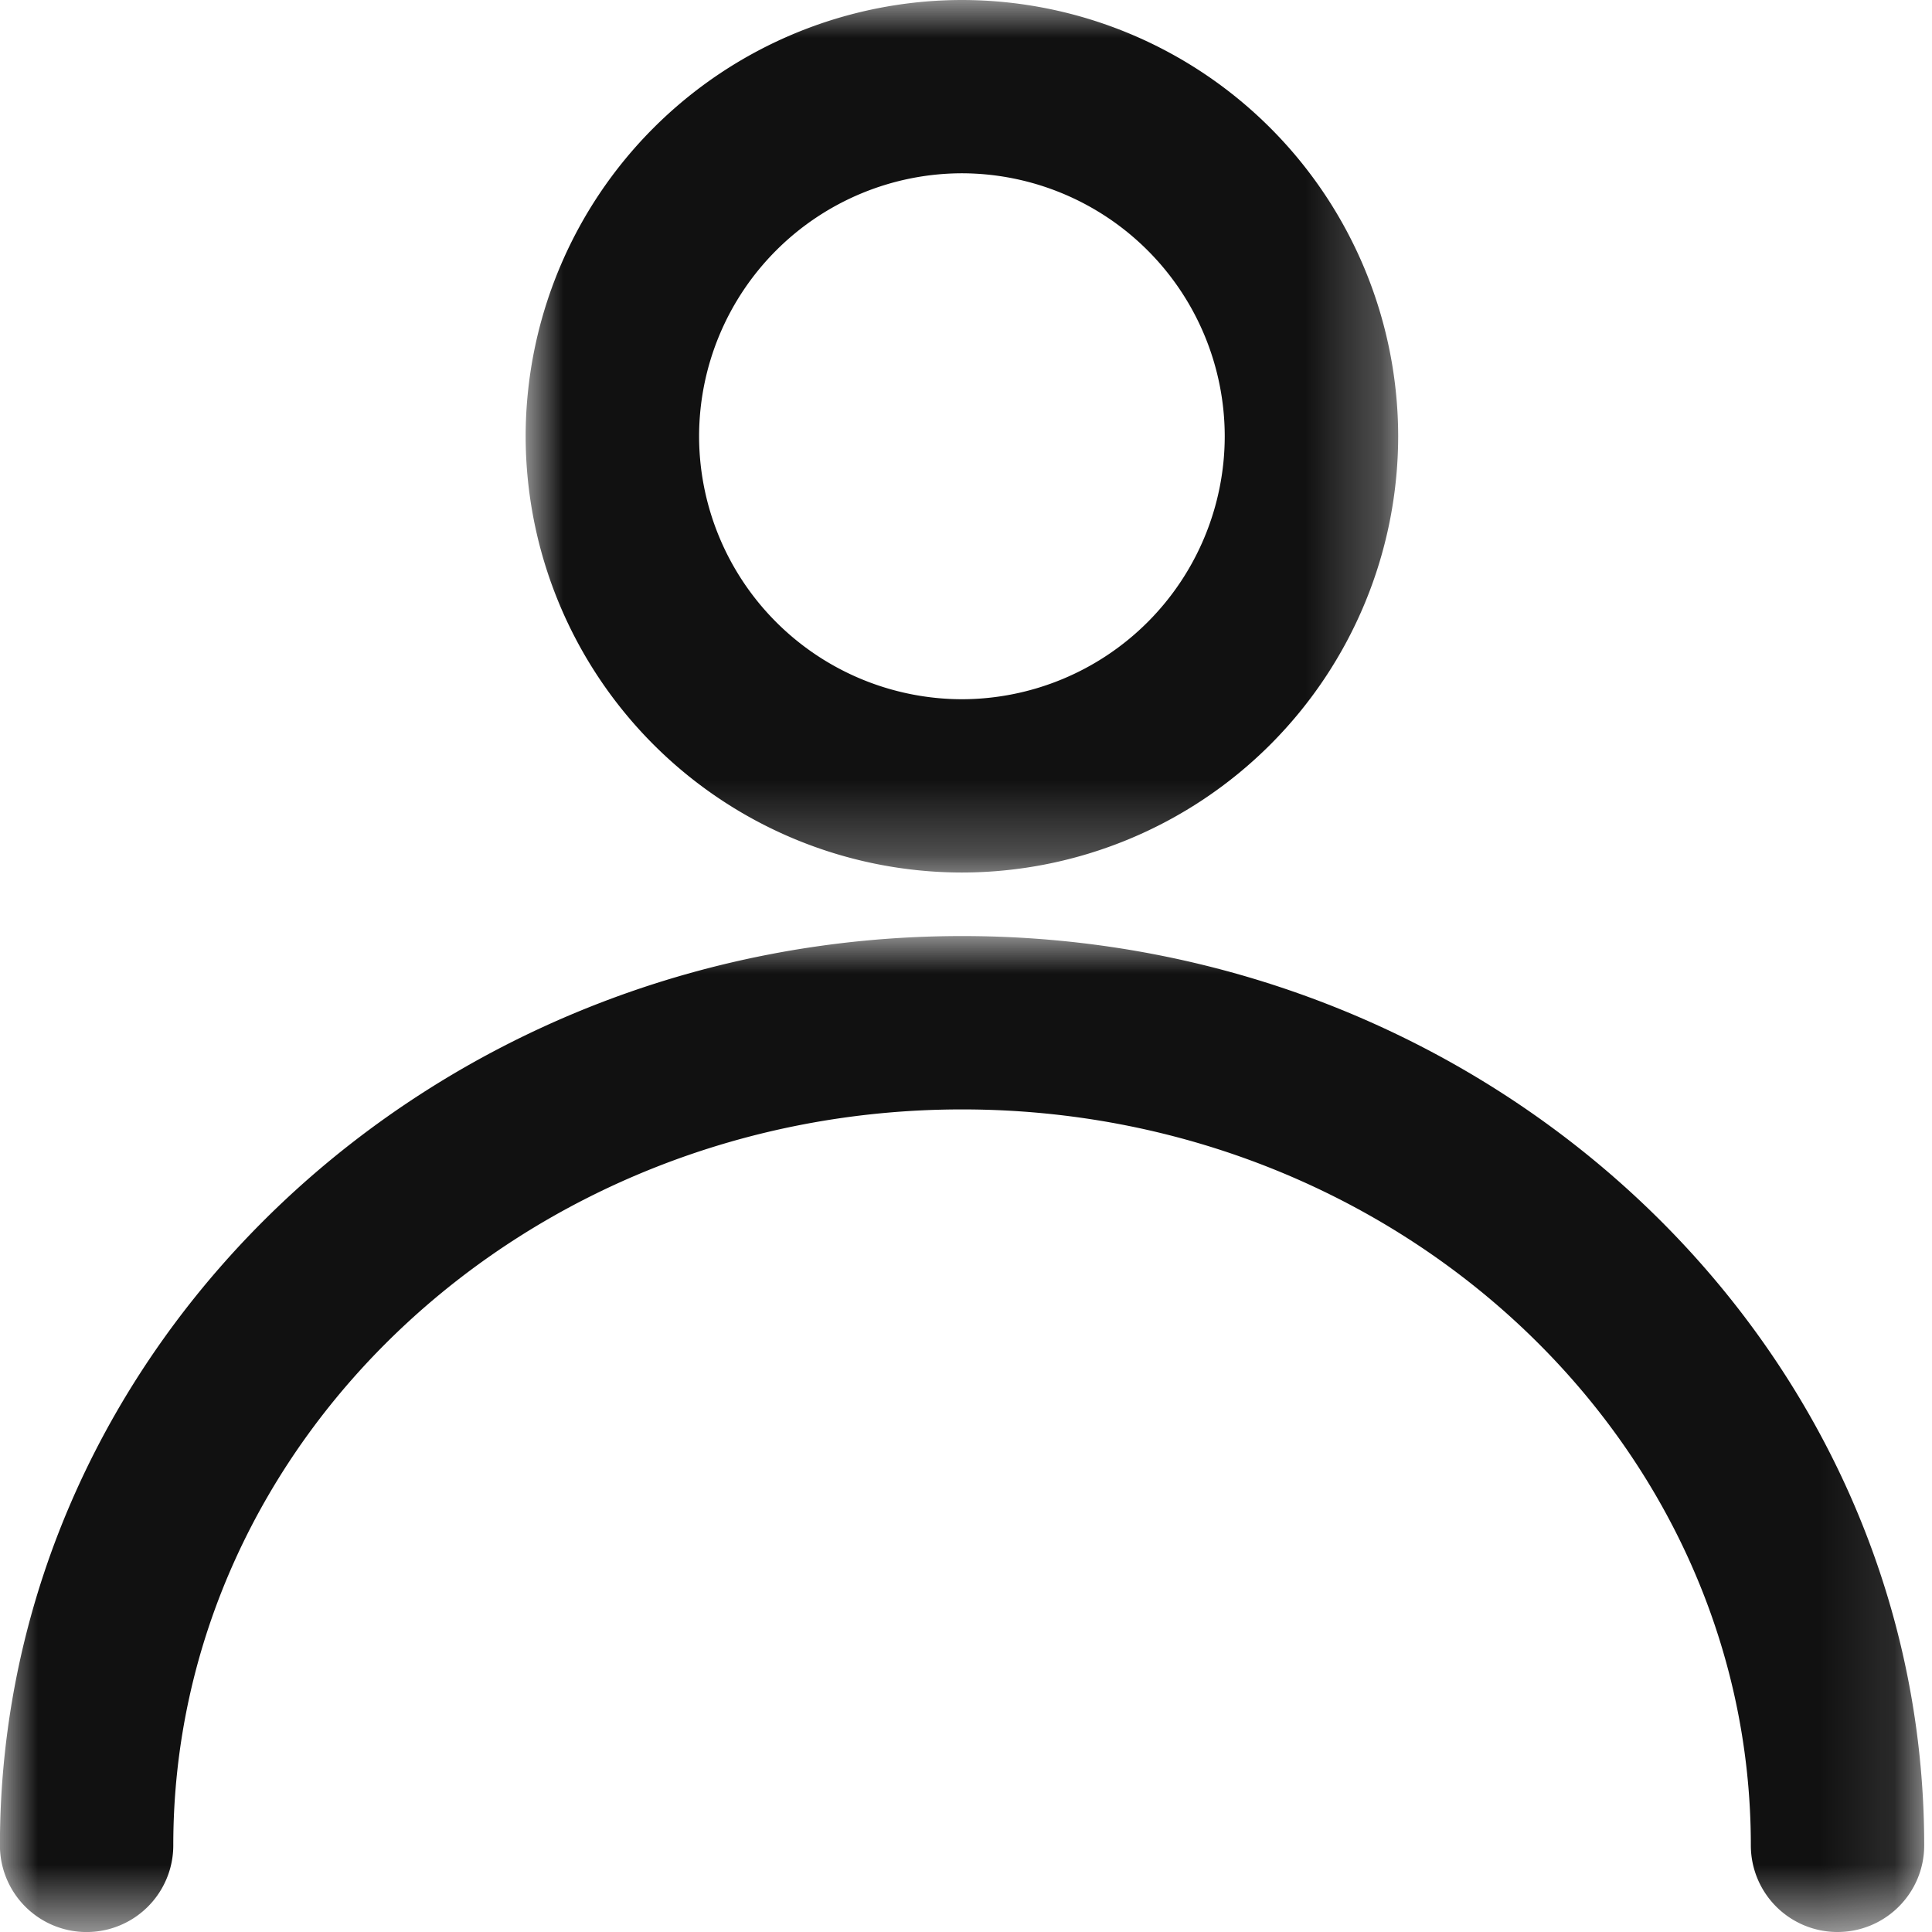
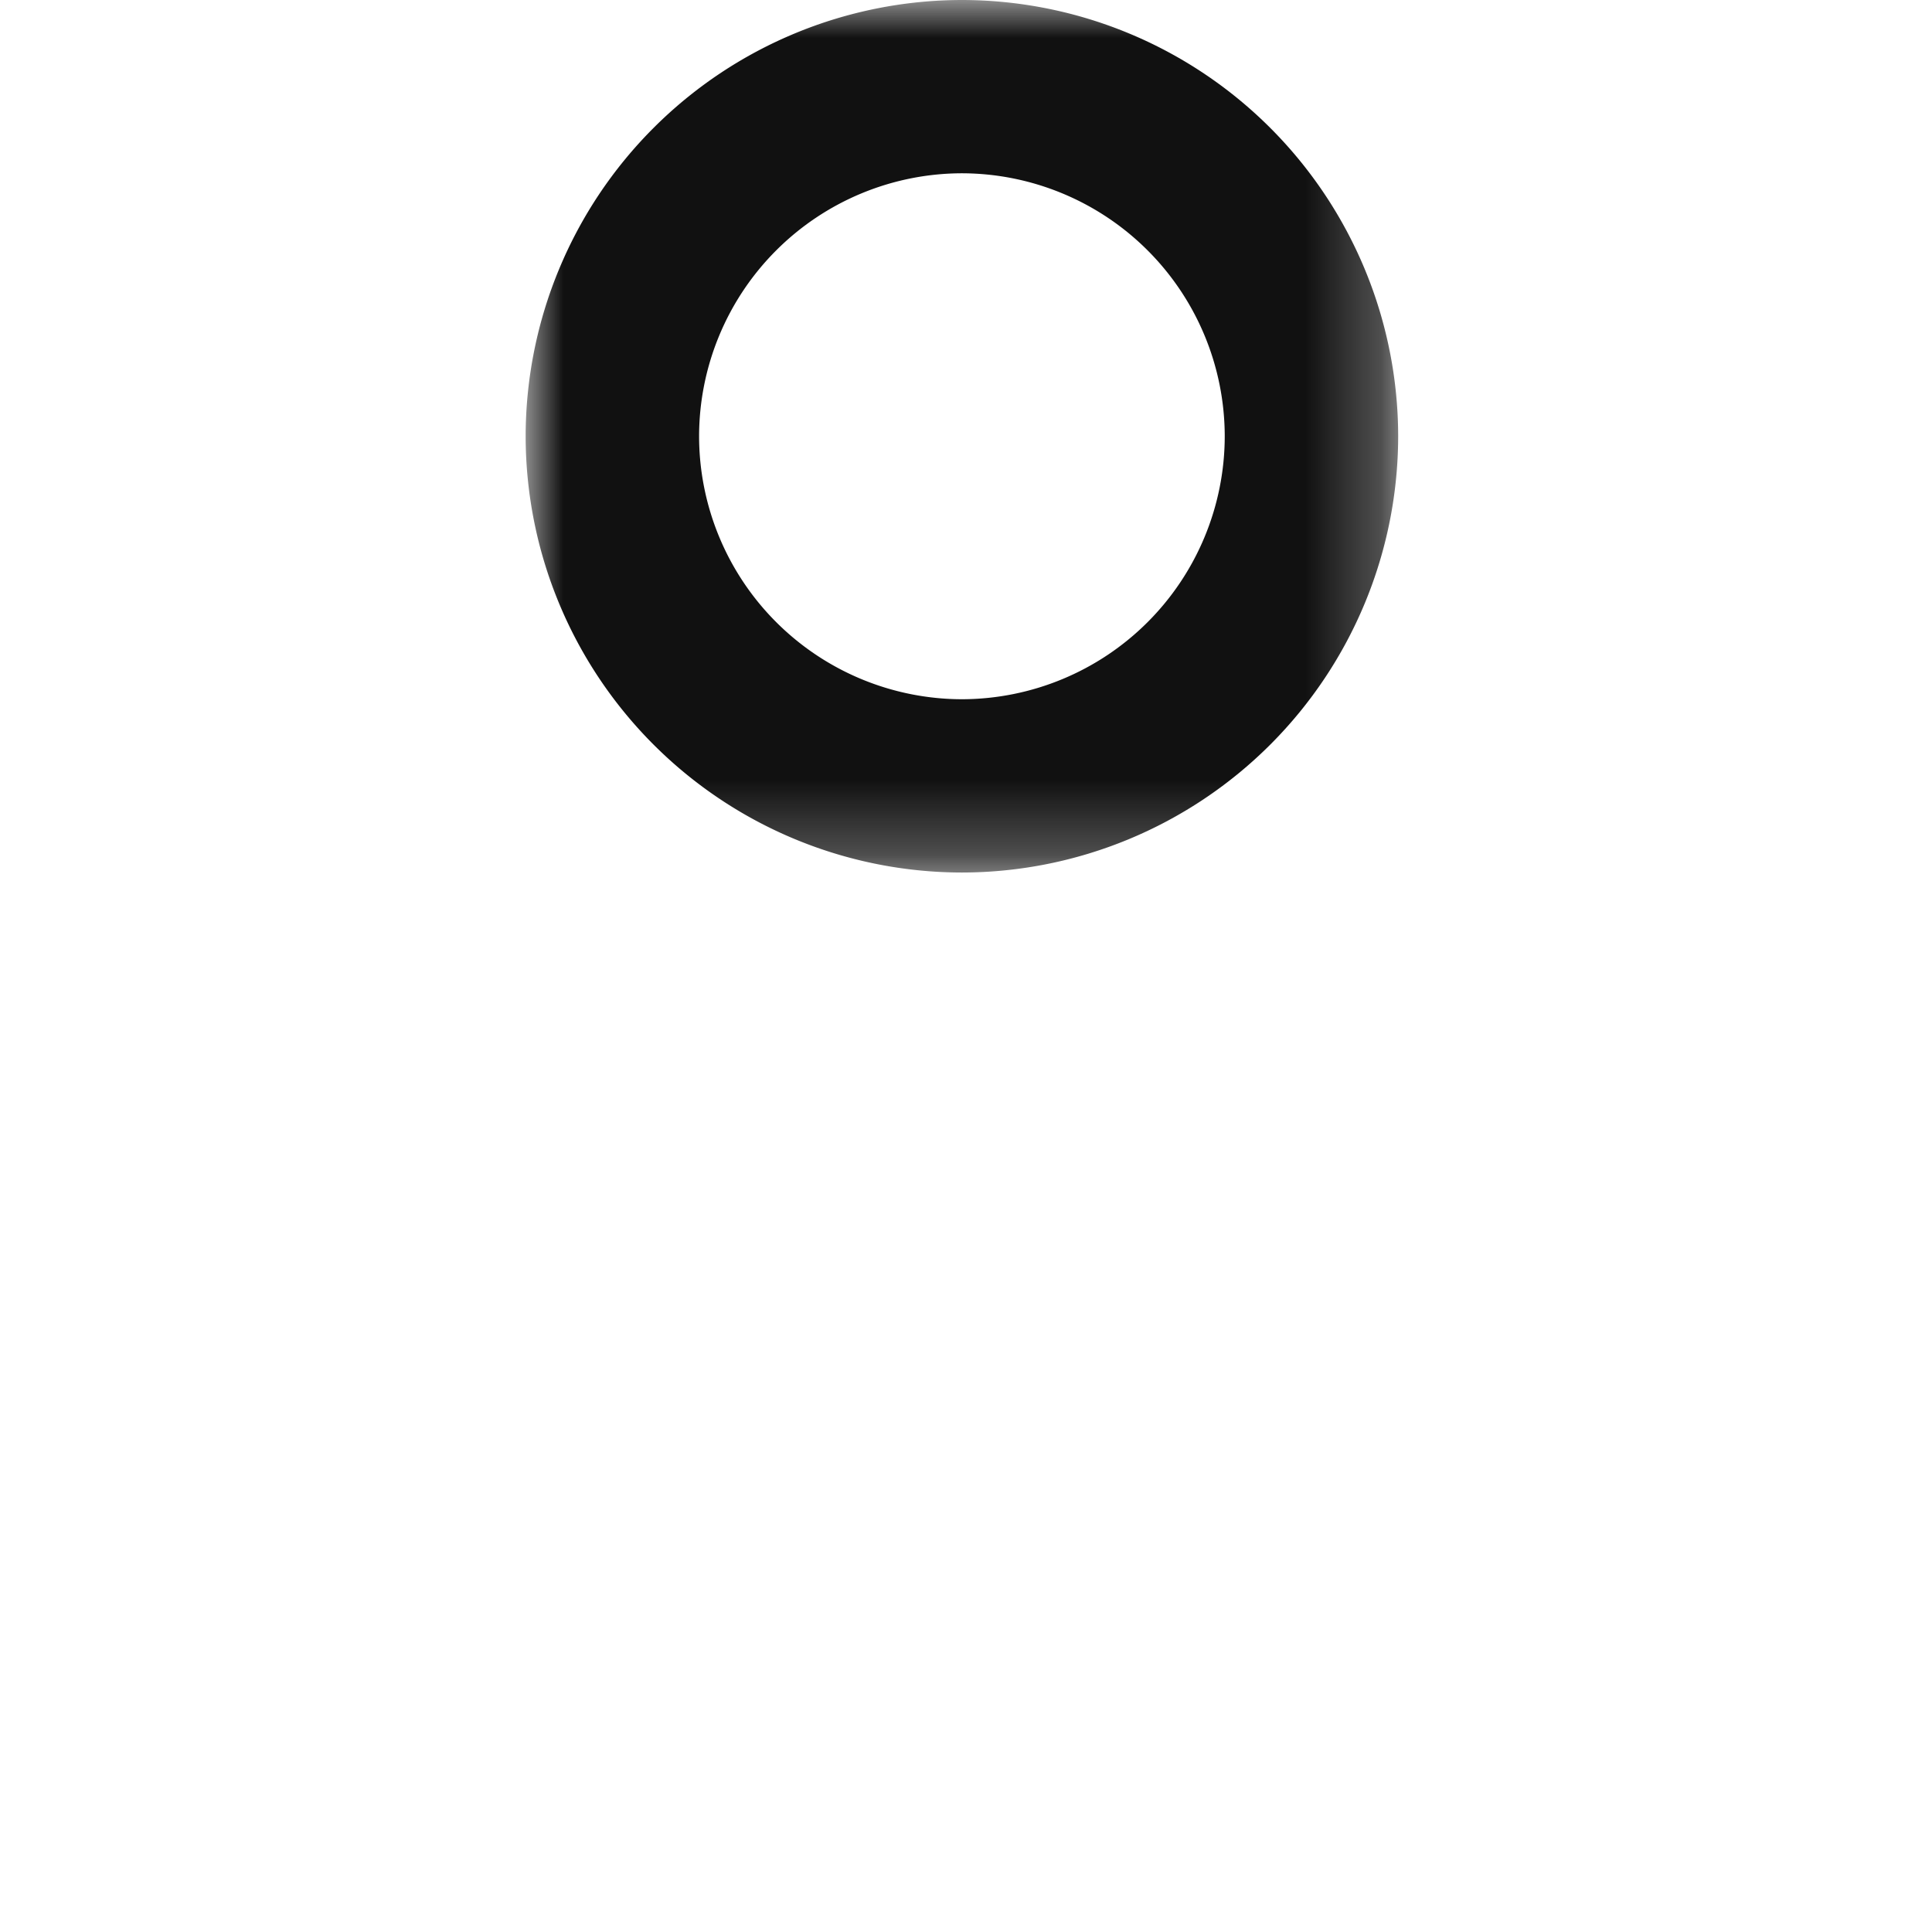
<svg xmlns="http://www.w3.org/2000/svg" xmlns:xlink="http://www.w3.org/1999/xlink" width="26" height="26" viewBox="0 0 26 26">
  <defs>
    <path id="3tksp2fi6a" d="M0 0h11.742v11.742H0z" />
-     <path id="ryyc7kmync" d="M0 0h25.894v13.403H0z" />
  </defs>
  <g fill="none" fill-rule="evenodd">
    <g transform="translate(7.074)">
      <mask id="ao62augktb" fill="#fff">
        <use xlink:href="#3tksp2fi6a" />
      </mask>
      <path d="M5.87 2.332A3.543 3.543 0 0 0 2.334 5.87 3.543 3.543 0 0 0 5.87 9.41a3.543 3.543 0 0 0 3.538-3.54A3.543 3.543 0 0 0 5.87 2.332m0 9.41A5.877 5.877 0 0 1 0 5.87 5.877 5.877 0 0 1 5.87 0a5.877 5.877 0 0 1 5.872 5.87 5.877 5.877 0 0 1-5.871 5.872" fill="#111" mask="url(#ao62augktb)" />
    </g>
    <g transform="translate(0 12.597)">
      <mask id="gd4ujsevcd" fill="#fff">
        <use xlink:href="#ryyc7kmync" />
      </mask>
      <path d="M24.728 13.403a1.166 1.166 0 0 1-1.166-1.166c0-5.462-4.762-9.904-10.614-9.904-5.853 0-10.616 4.442-10.616 9.904a1.166 1.166 0 0 1-2.333 0C0 5.49 5.81 0 12.948 0c7.138 0 12.947 5.49 12.947 12.237 0 .644-.523 1.166-1.167 1.166" fill="#111" mask="url(#gd4ujsevcd)" />
    </g>
  </g>
</svg>